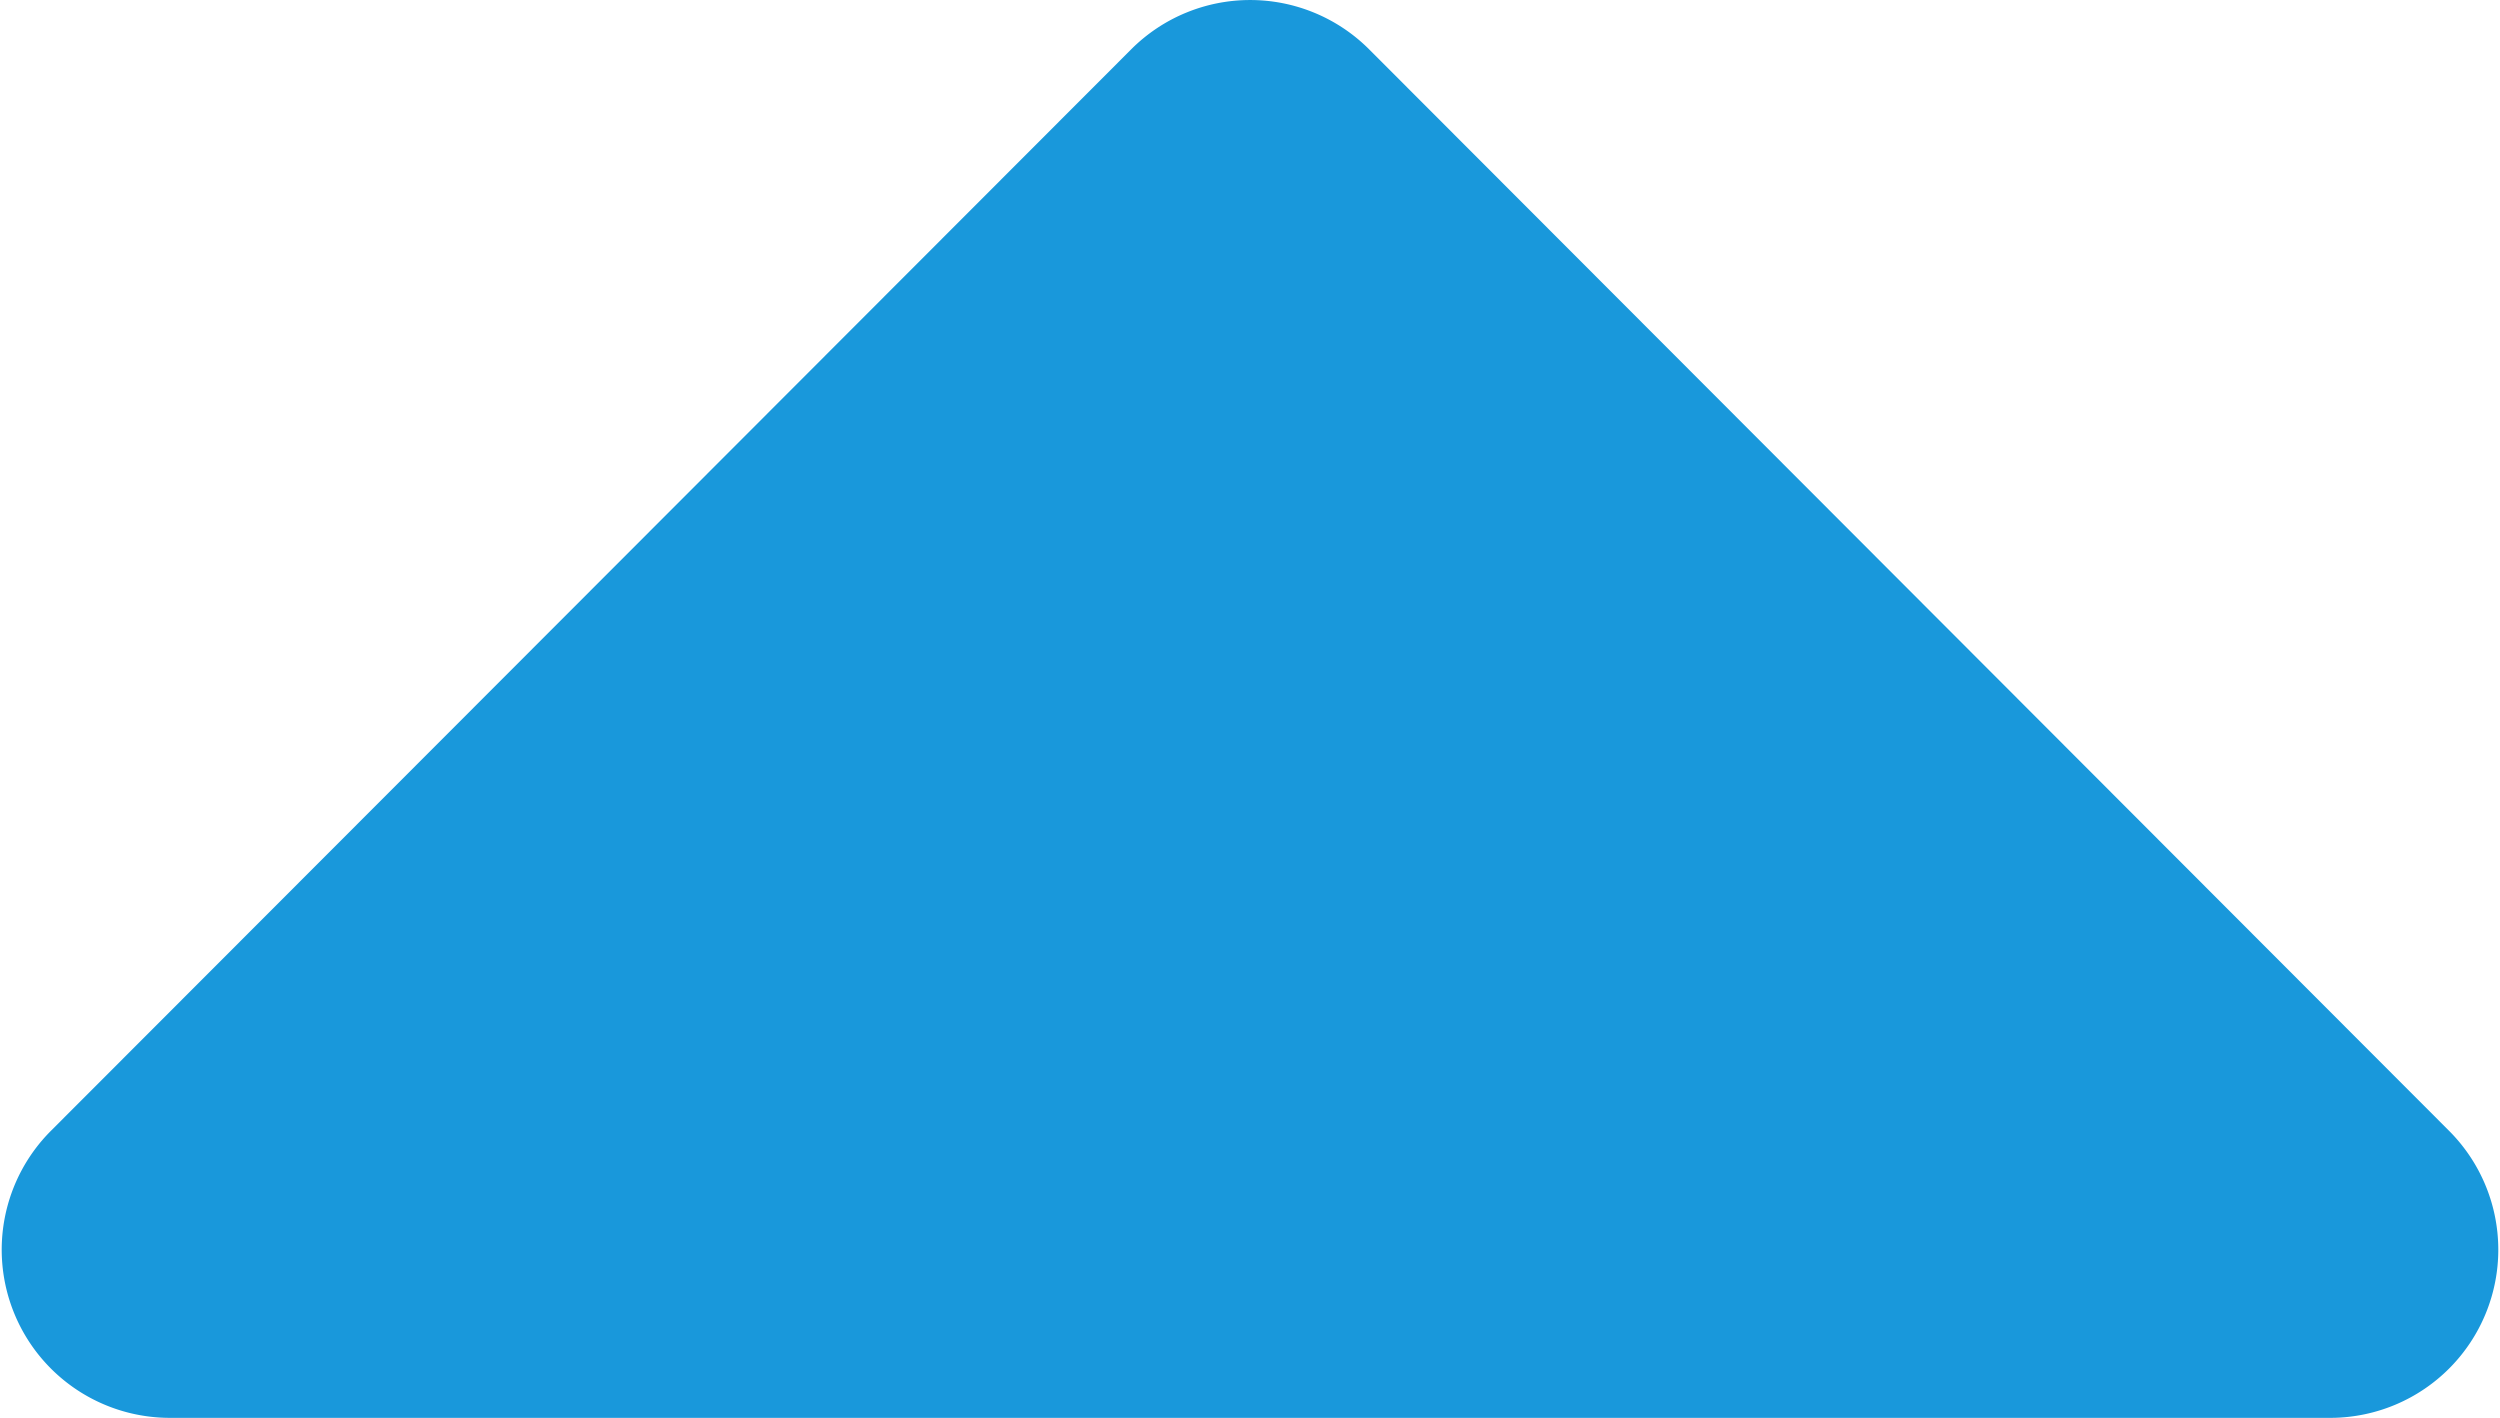
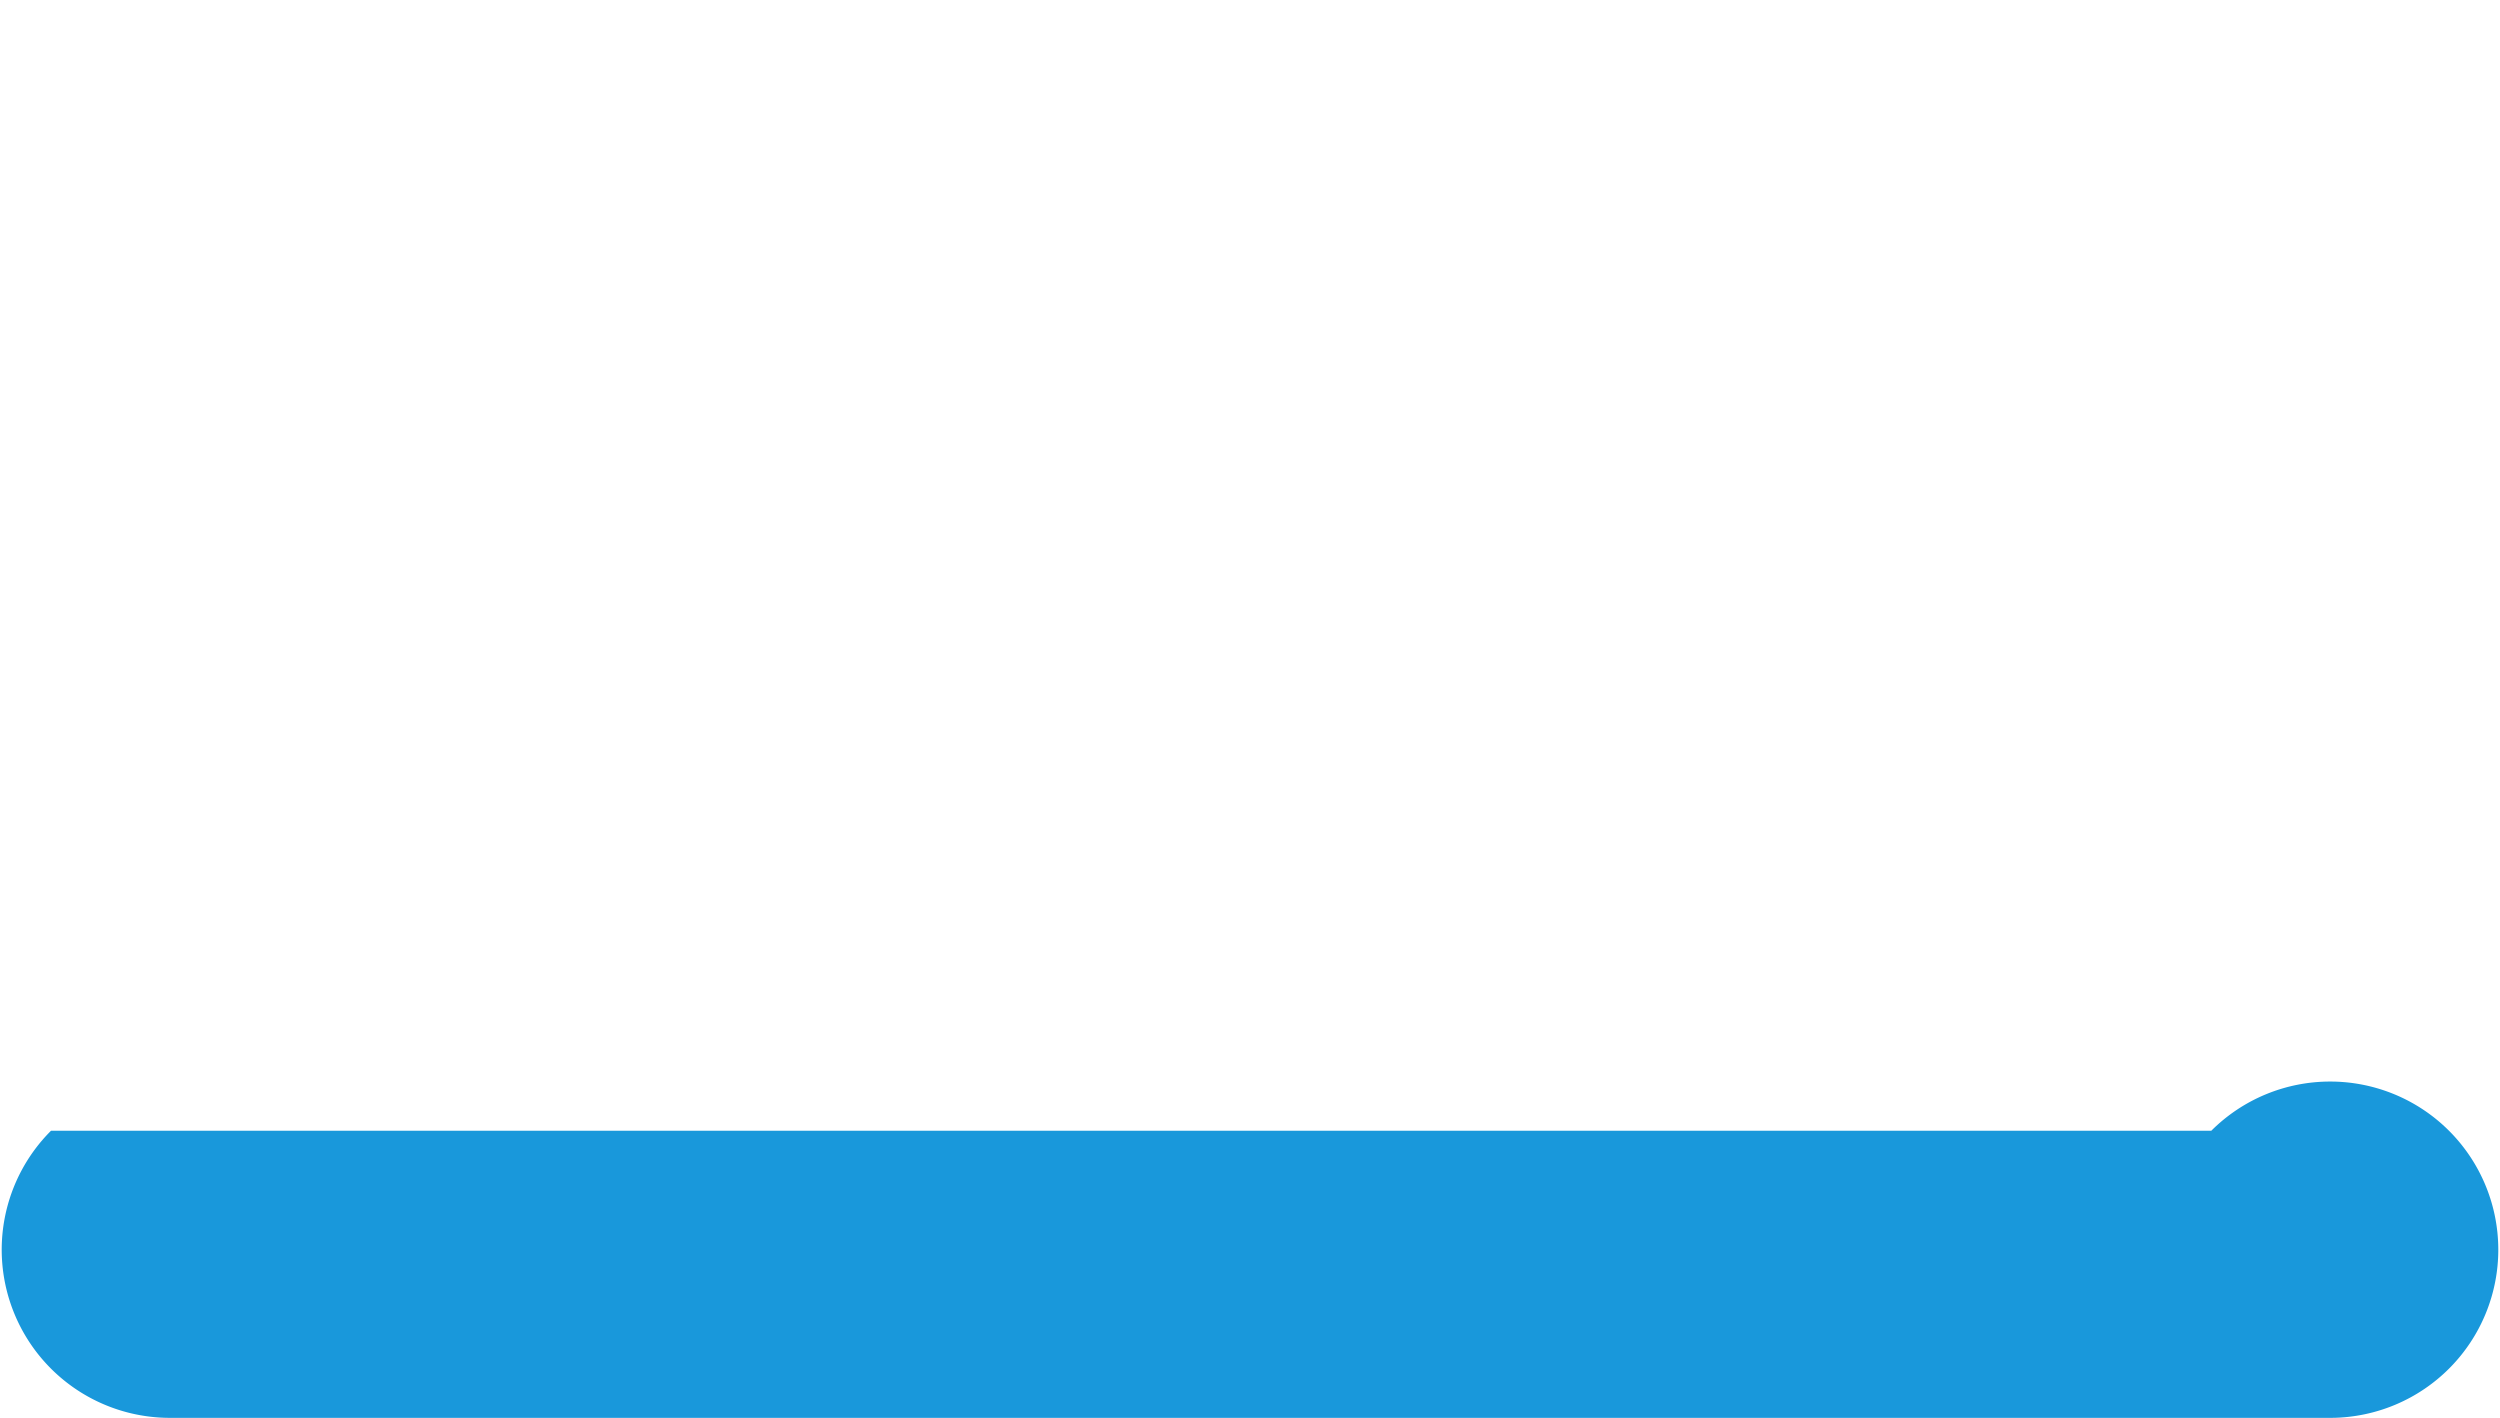
<svg xmlns="http://www.w3.org/2000/svg" width="8.132" height="4.612" viewBox="0 0 8.132 4.612">
-   <path id="up" d="M3.518-2.625A.547.547,0,0,0,3.9-3.559L.387-7.077a.547.547,0,0,0-.773,0L-3.9-3.559a.547.547,0,0,0,.387.934Z" transform="translate(4.066 7.237)" fill="#1998DB" />
+   <path id="up" d="M3.518-2.625A.547.547,0,0,0,3.9-3.559a.547.547,0,0,0-.773,0L-3.9-3.559a.547.547,0,0,0,.387.934Z" transform="translate(4.066 7.237)" fill="#1998DB" />
</svg>